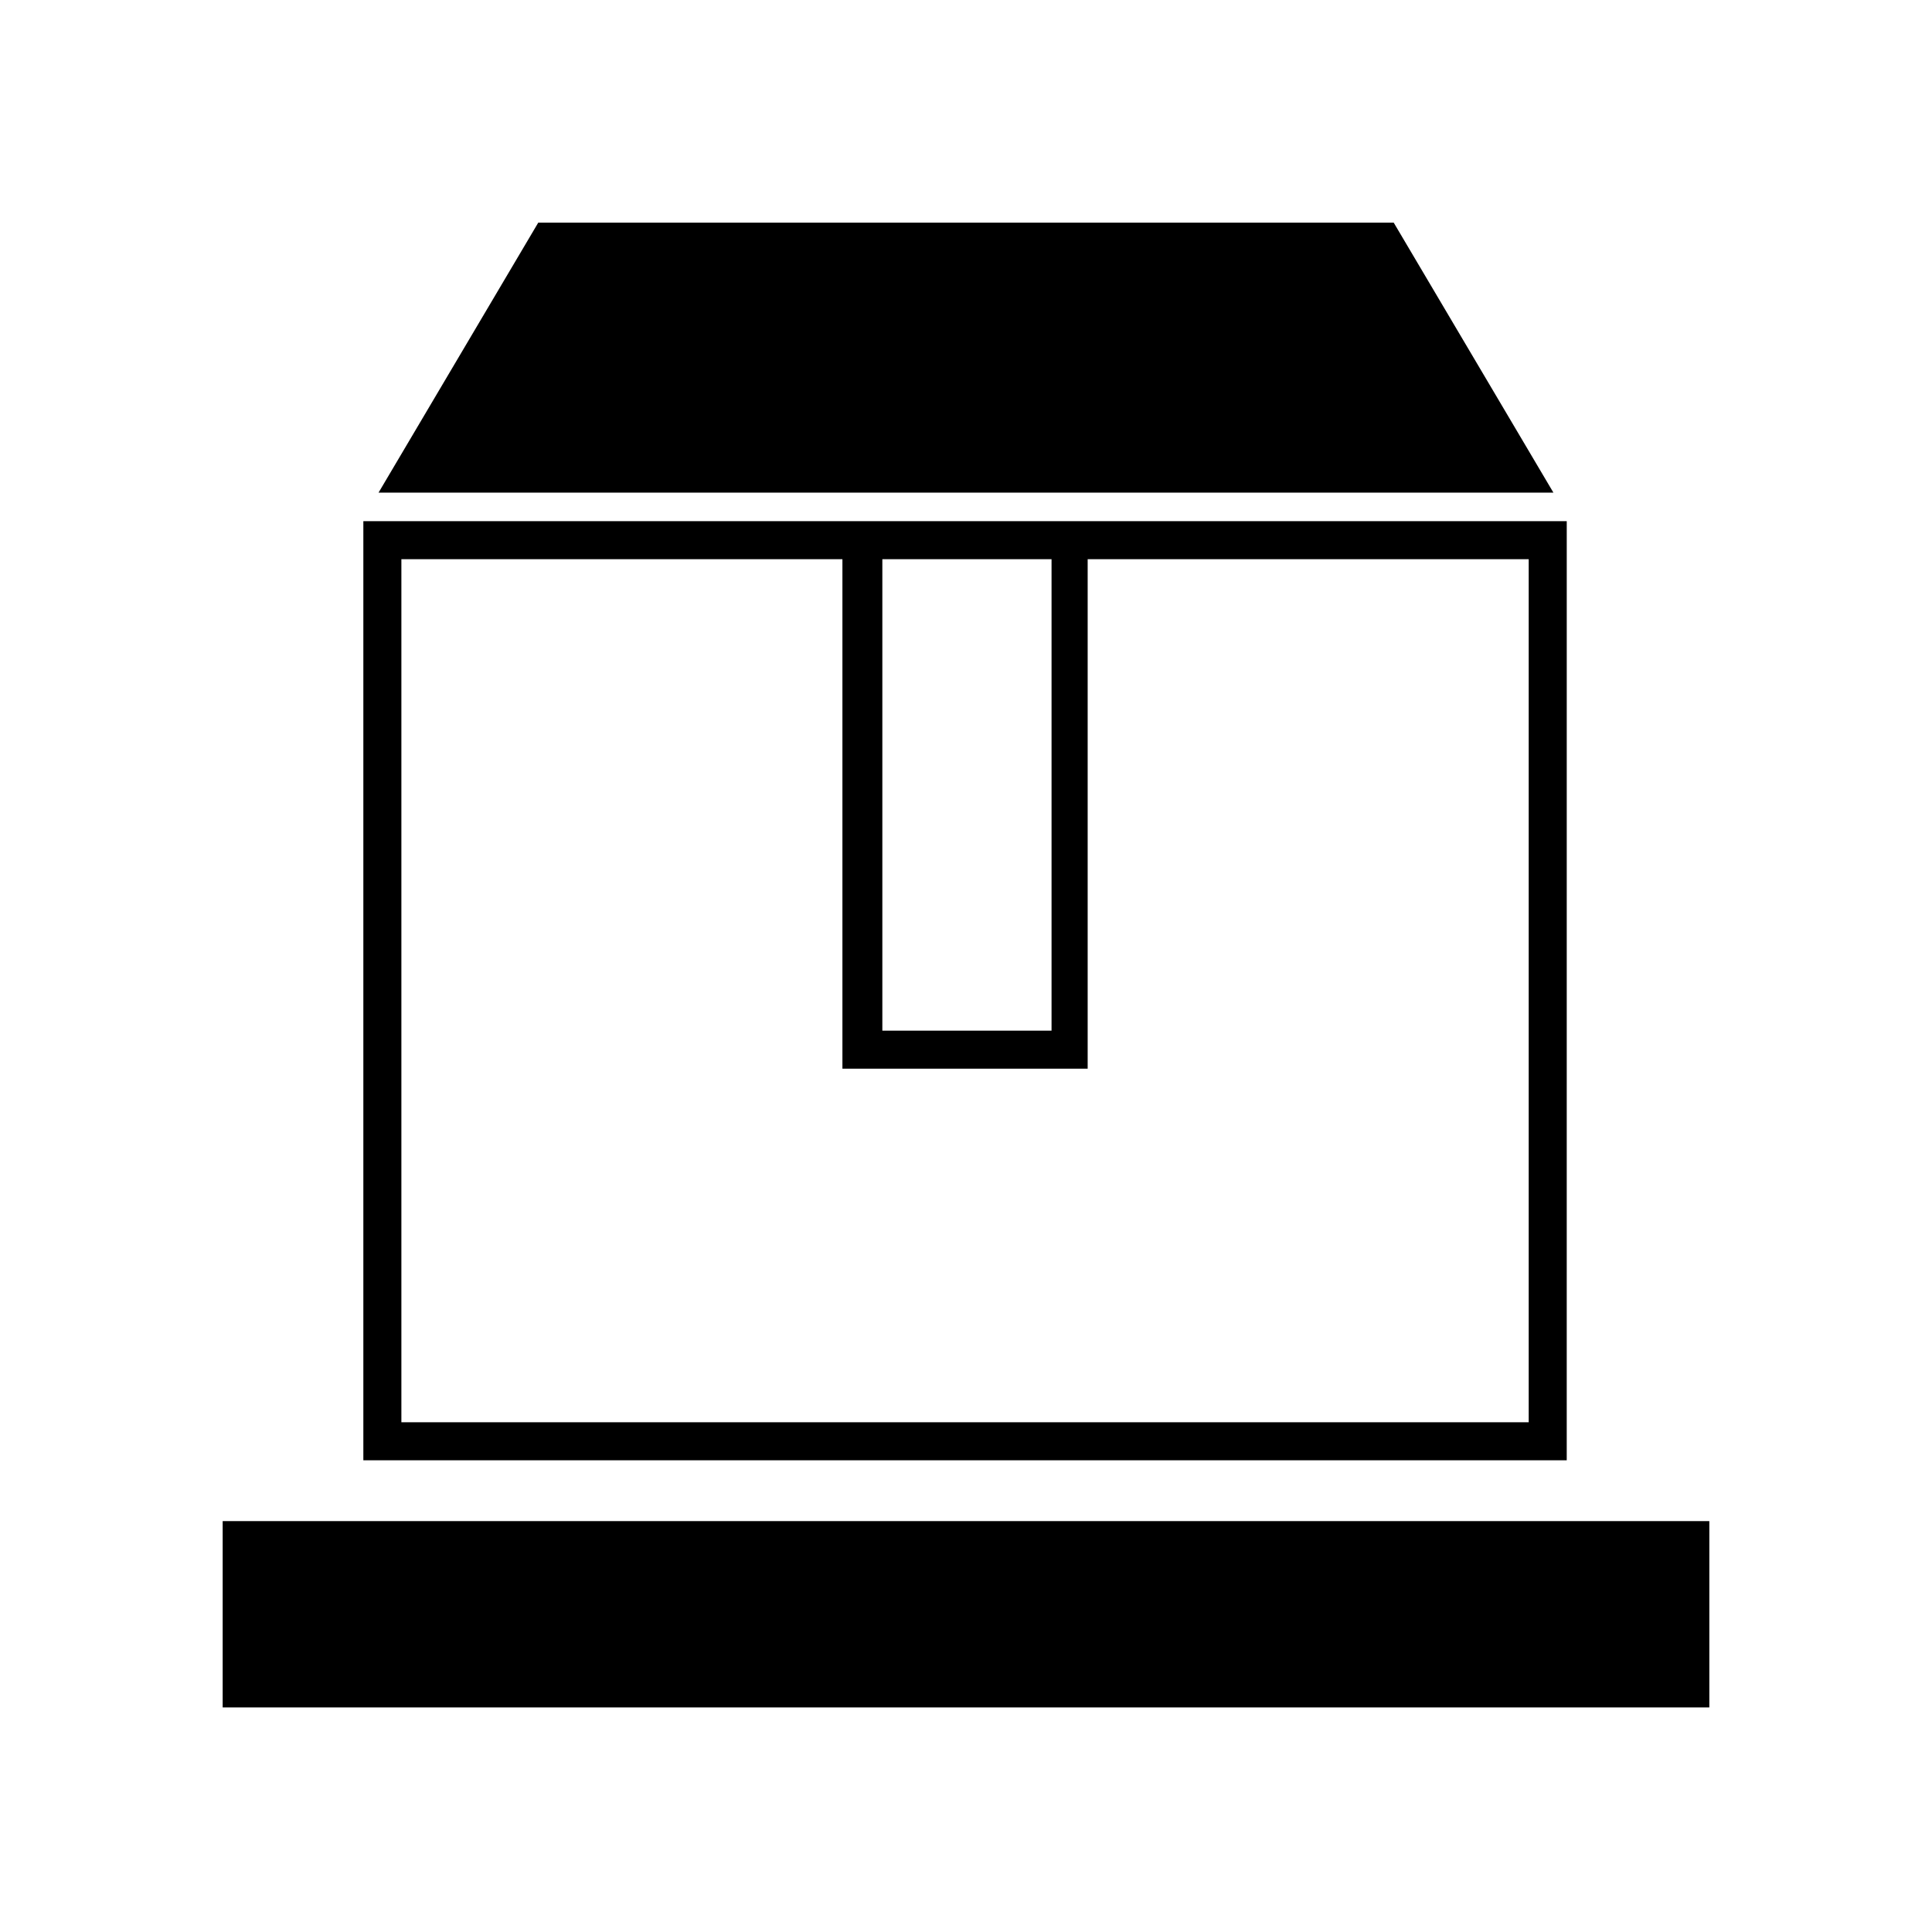
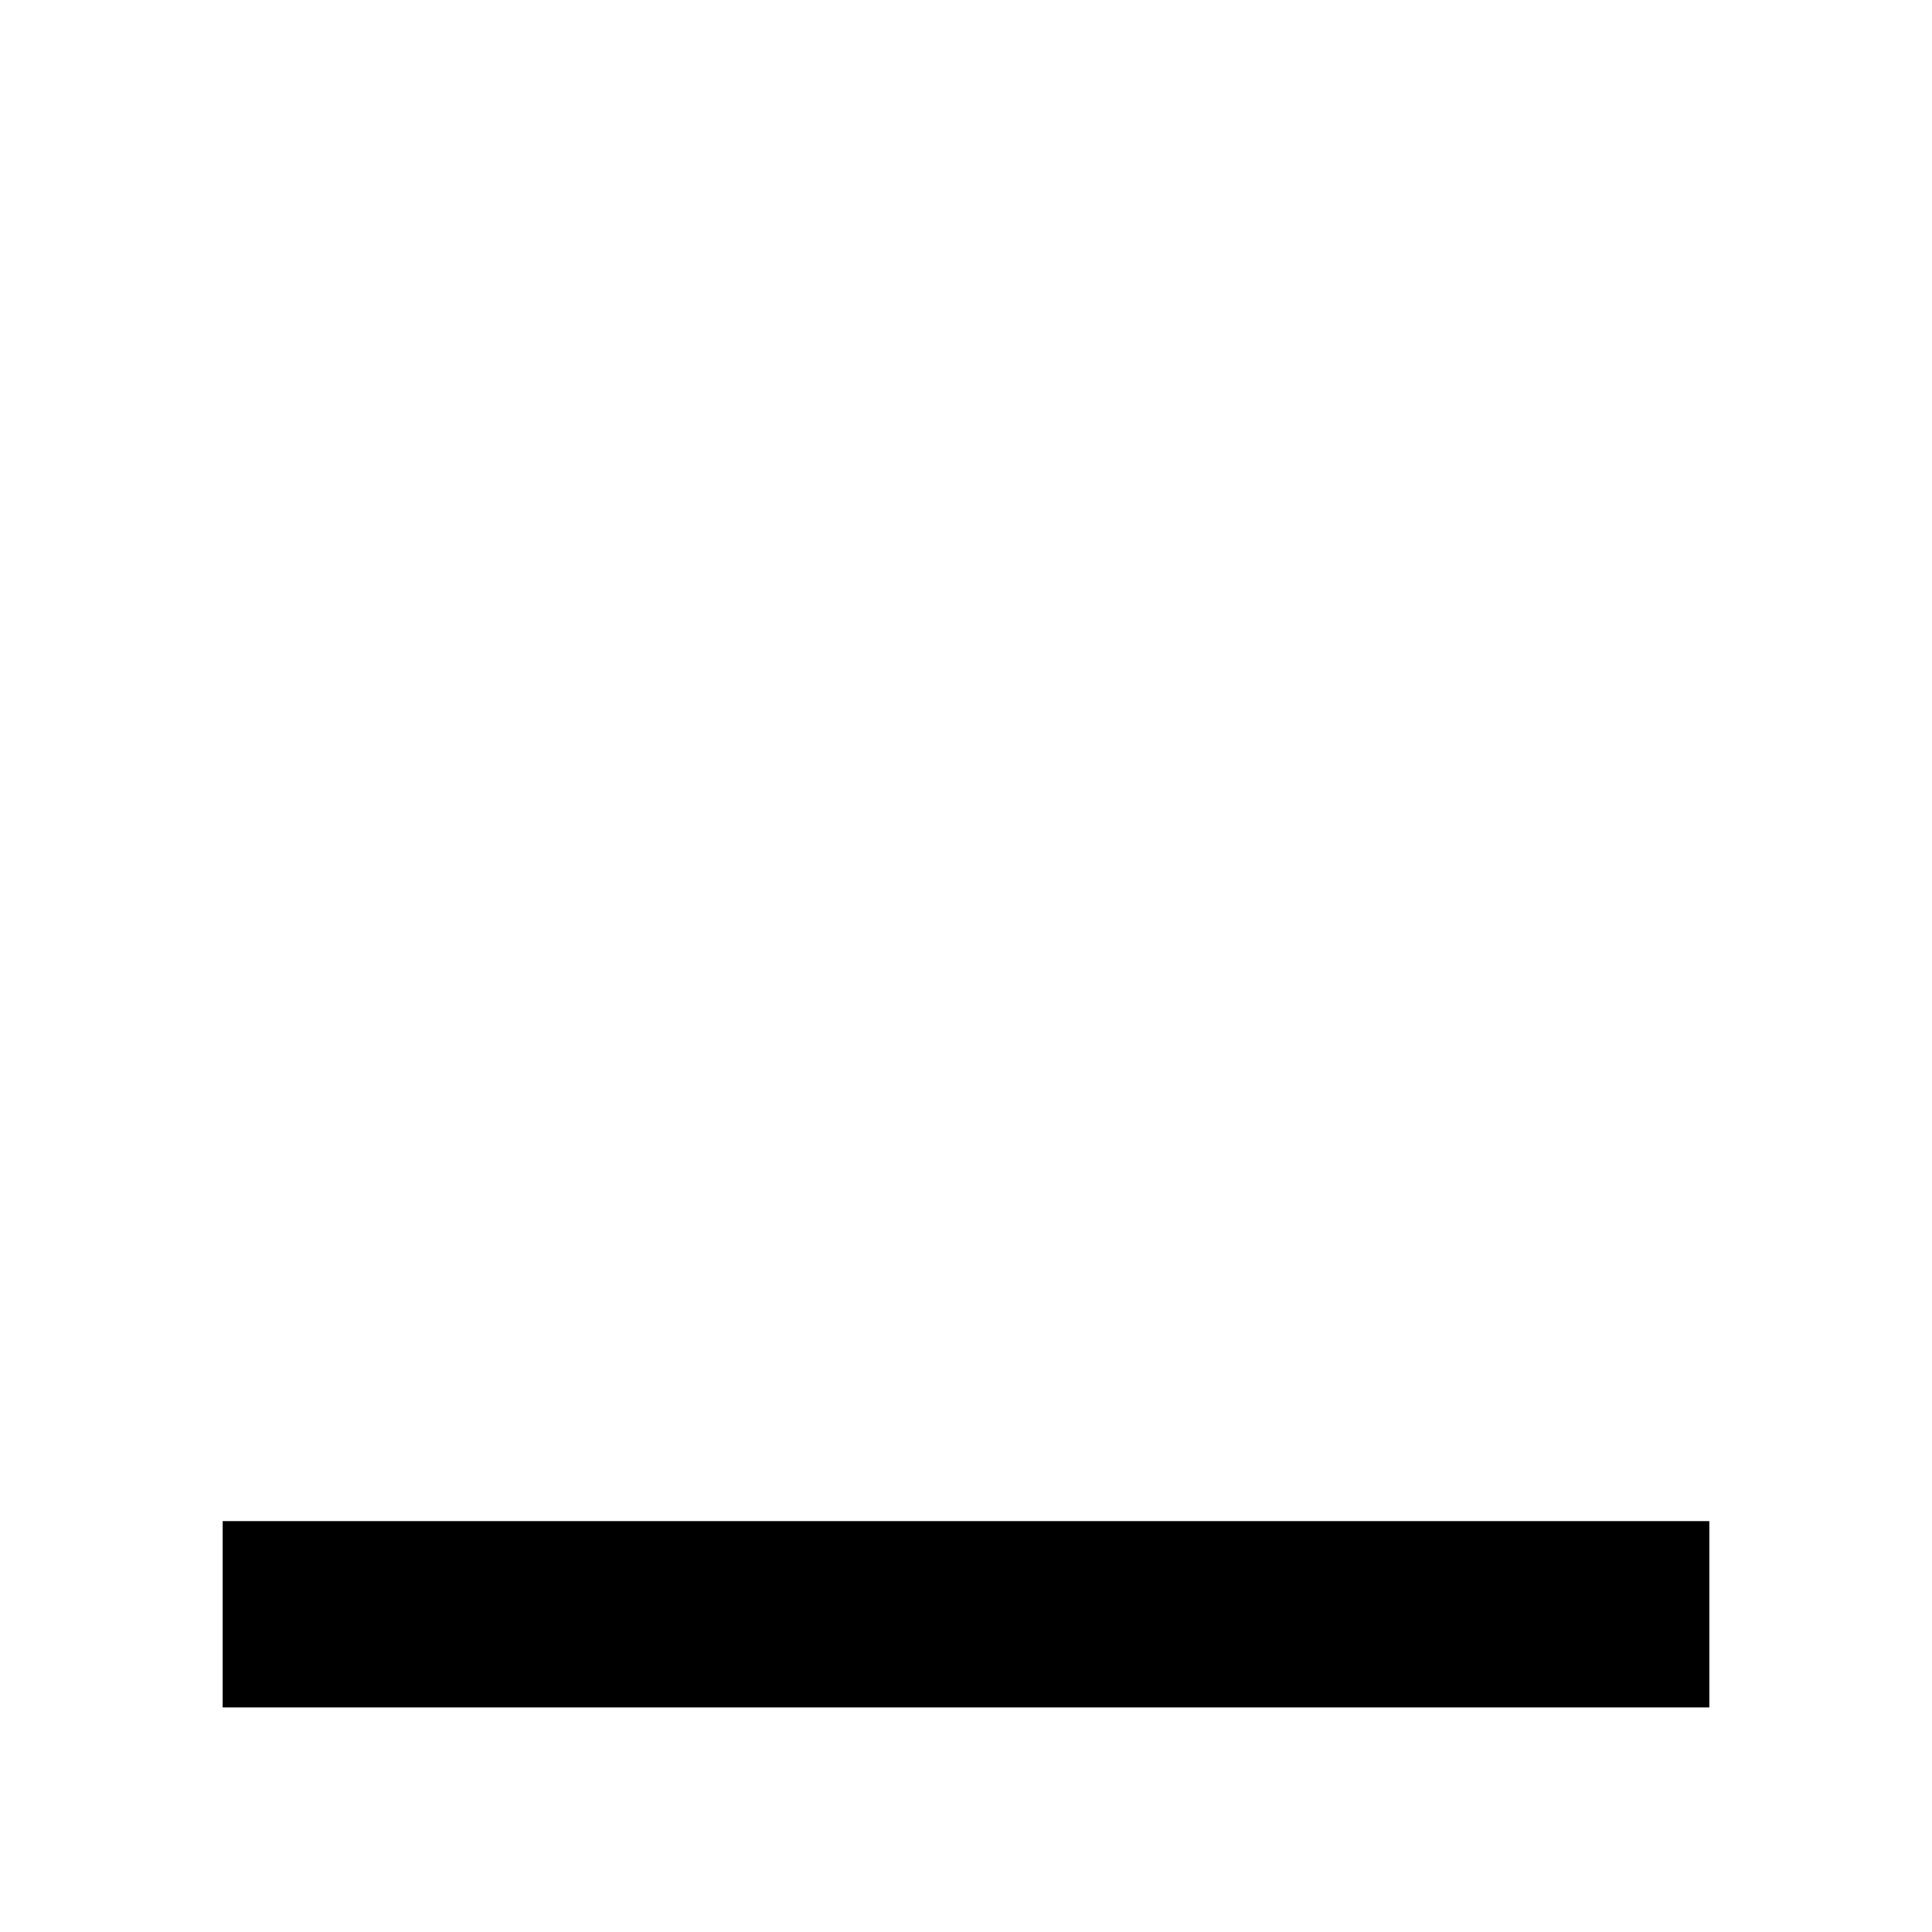
<svg xmlns="http://www.w3.org/2000/svg" fill="#000000" width="800px" height="800px" version="1.1" viewBox="144 144 512 512">
  <g>
-     <path d="m559.71 282.11h-319.42v248.88h318.91l0.004-248.88zm-181.88 10.078h44.84v124.95h-44.84zm171.8 228.73h-299.26v-228.73h116.88v135.02h64.992v-135.02h116.88v228.73z" />
-     <path d="m434.76 274.55h120.91l-42.32-71.543h-226.71l-42.32 71.543z" />
    <path d="m203.01 547.11h393.98v49.375h-393.98z" />
  </g>
</svg>